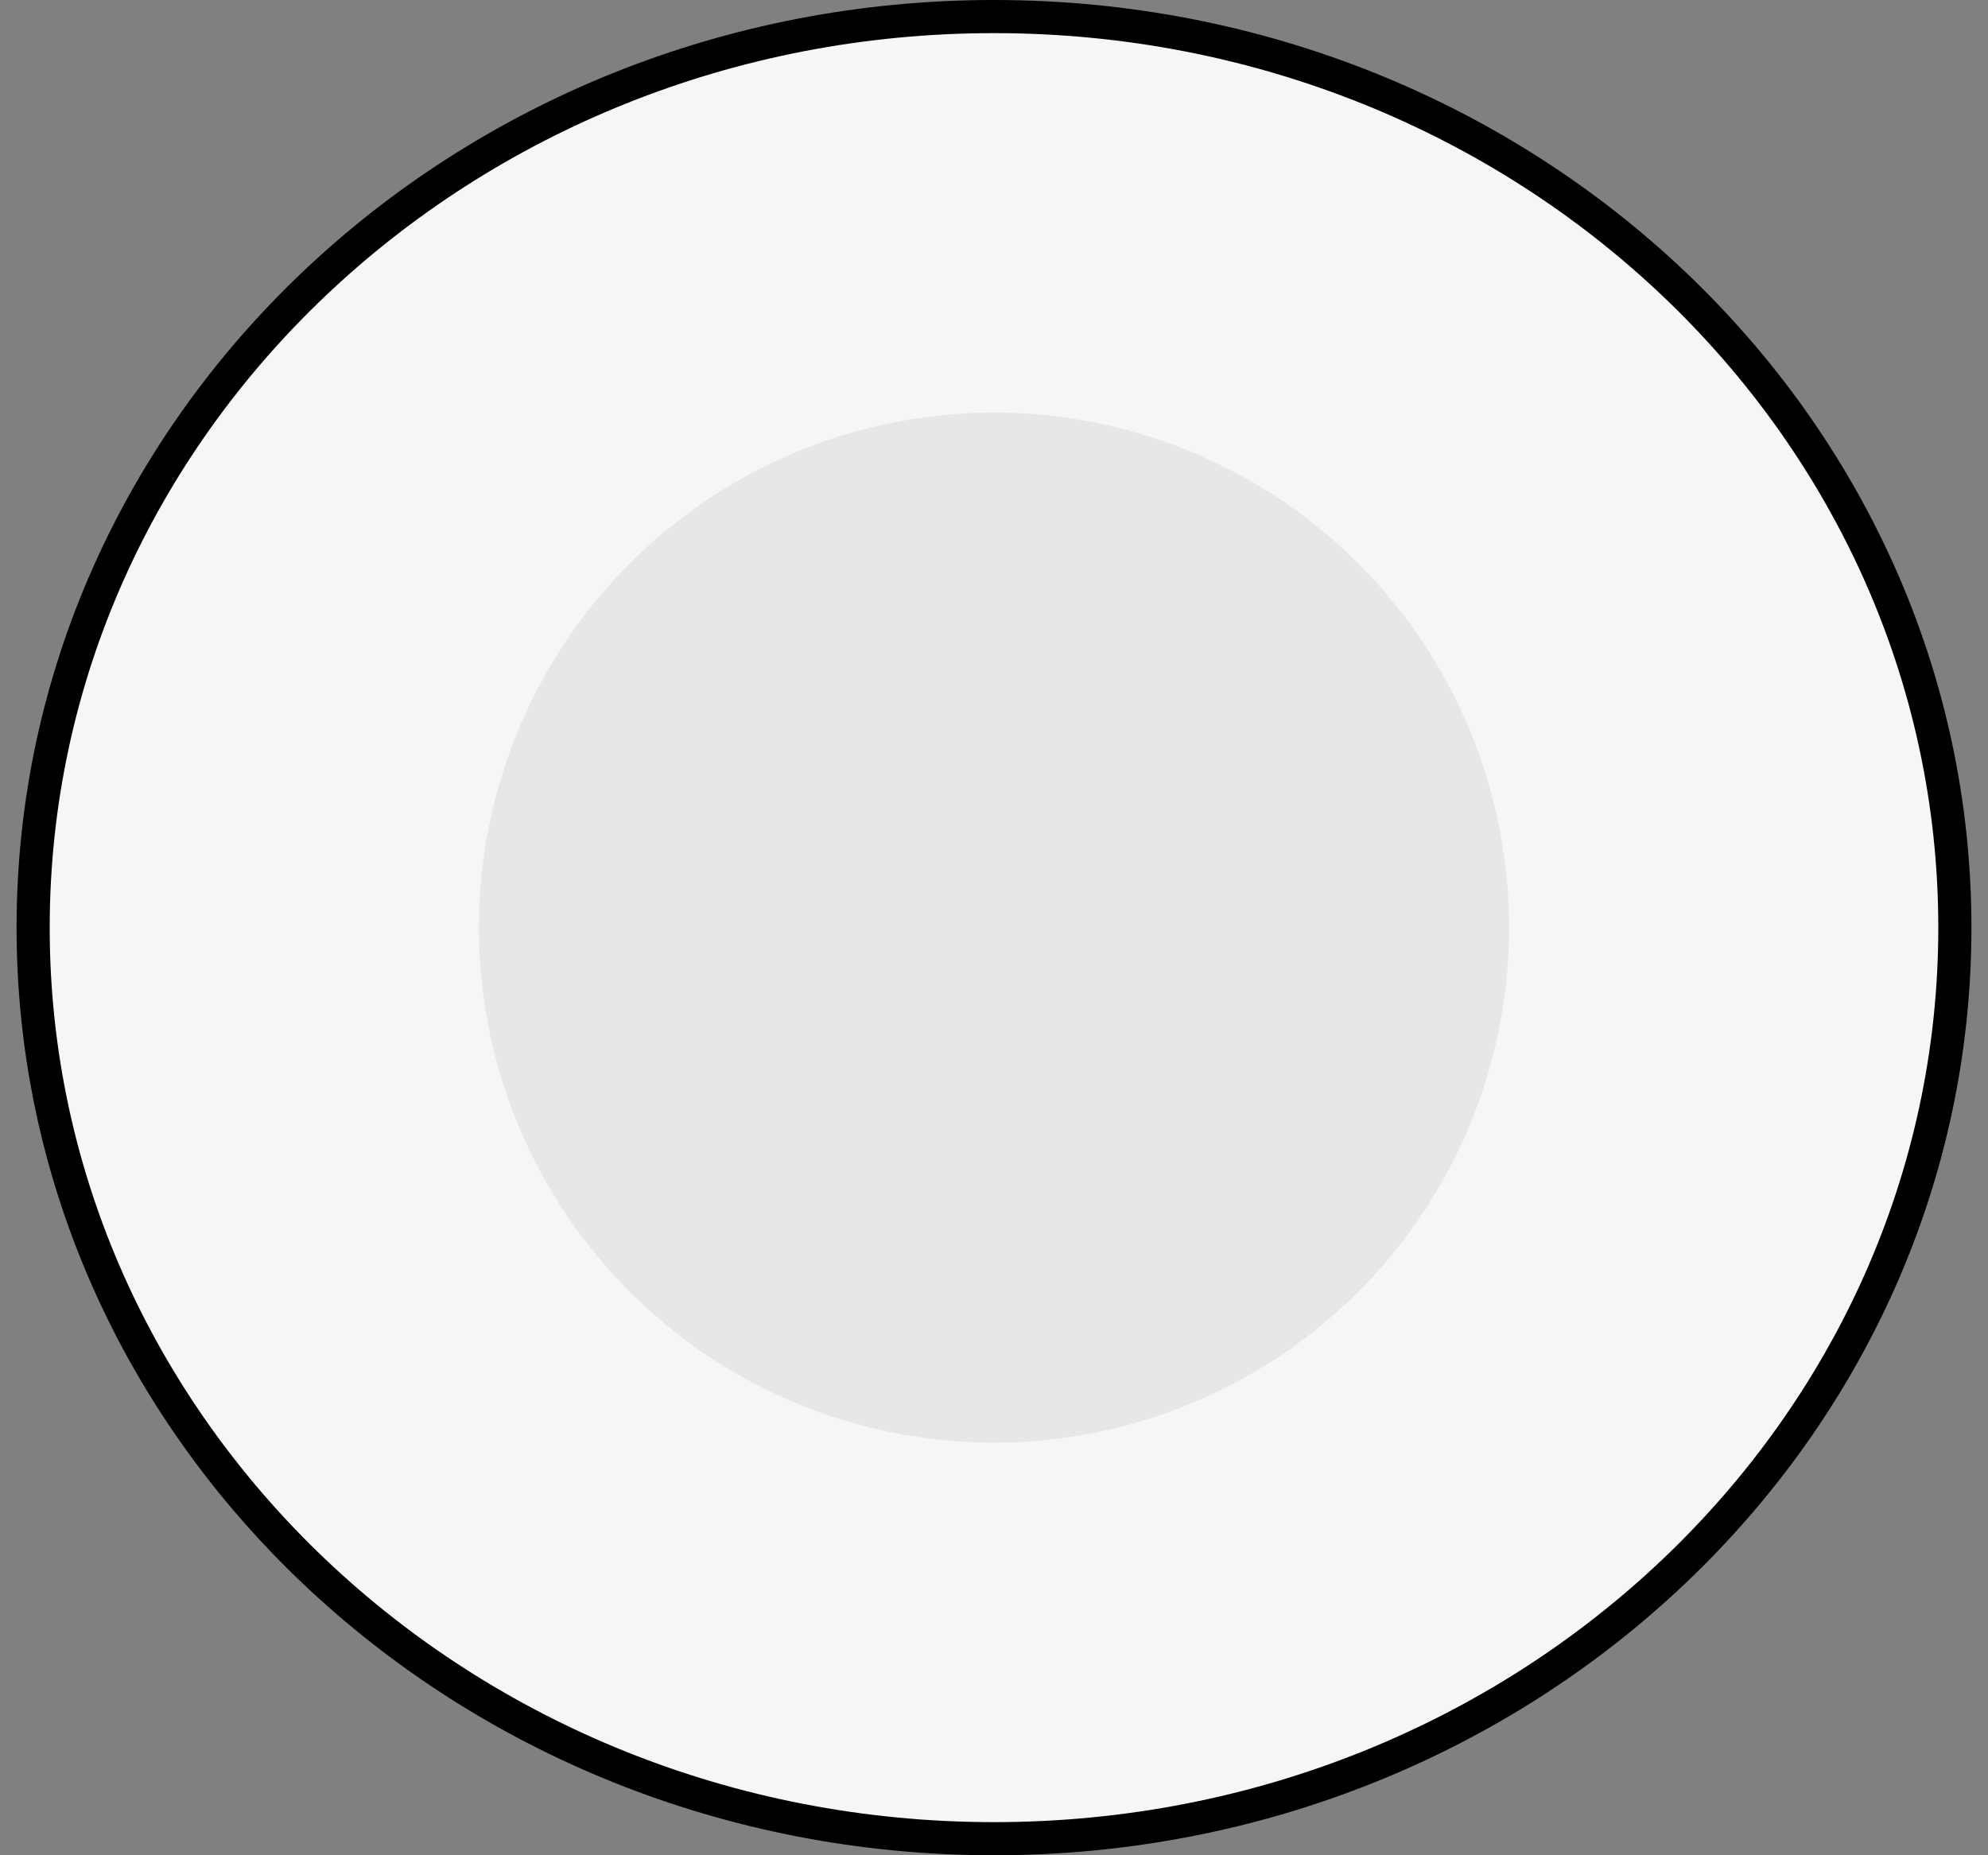
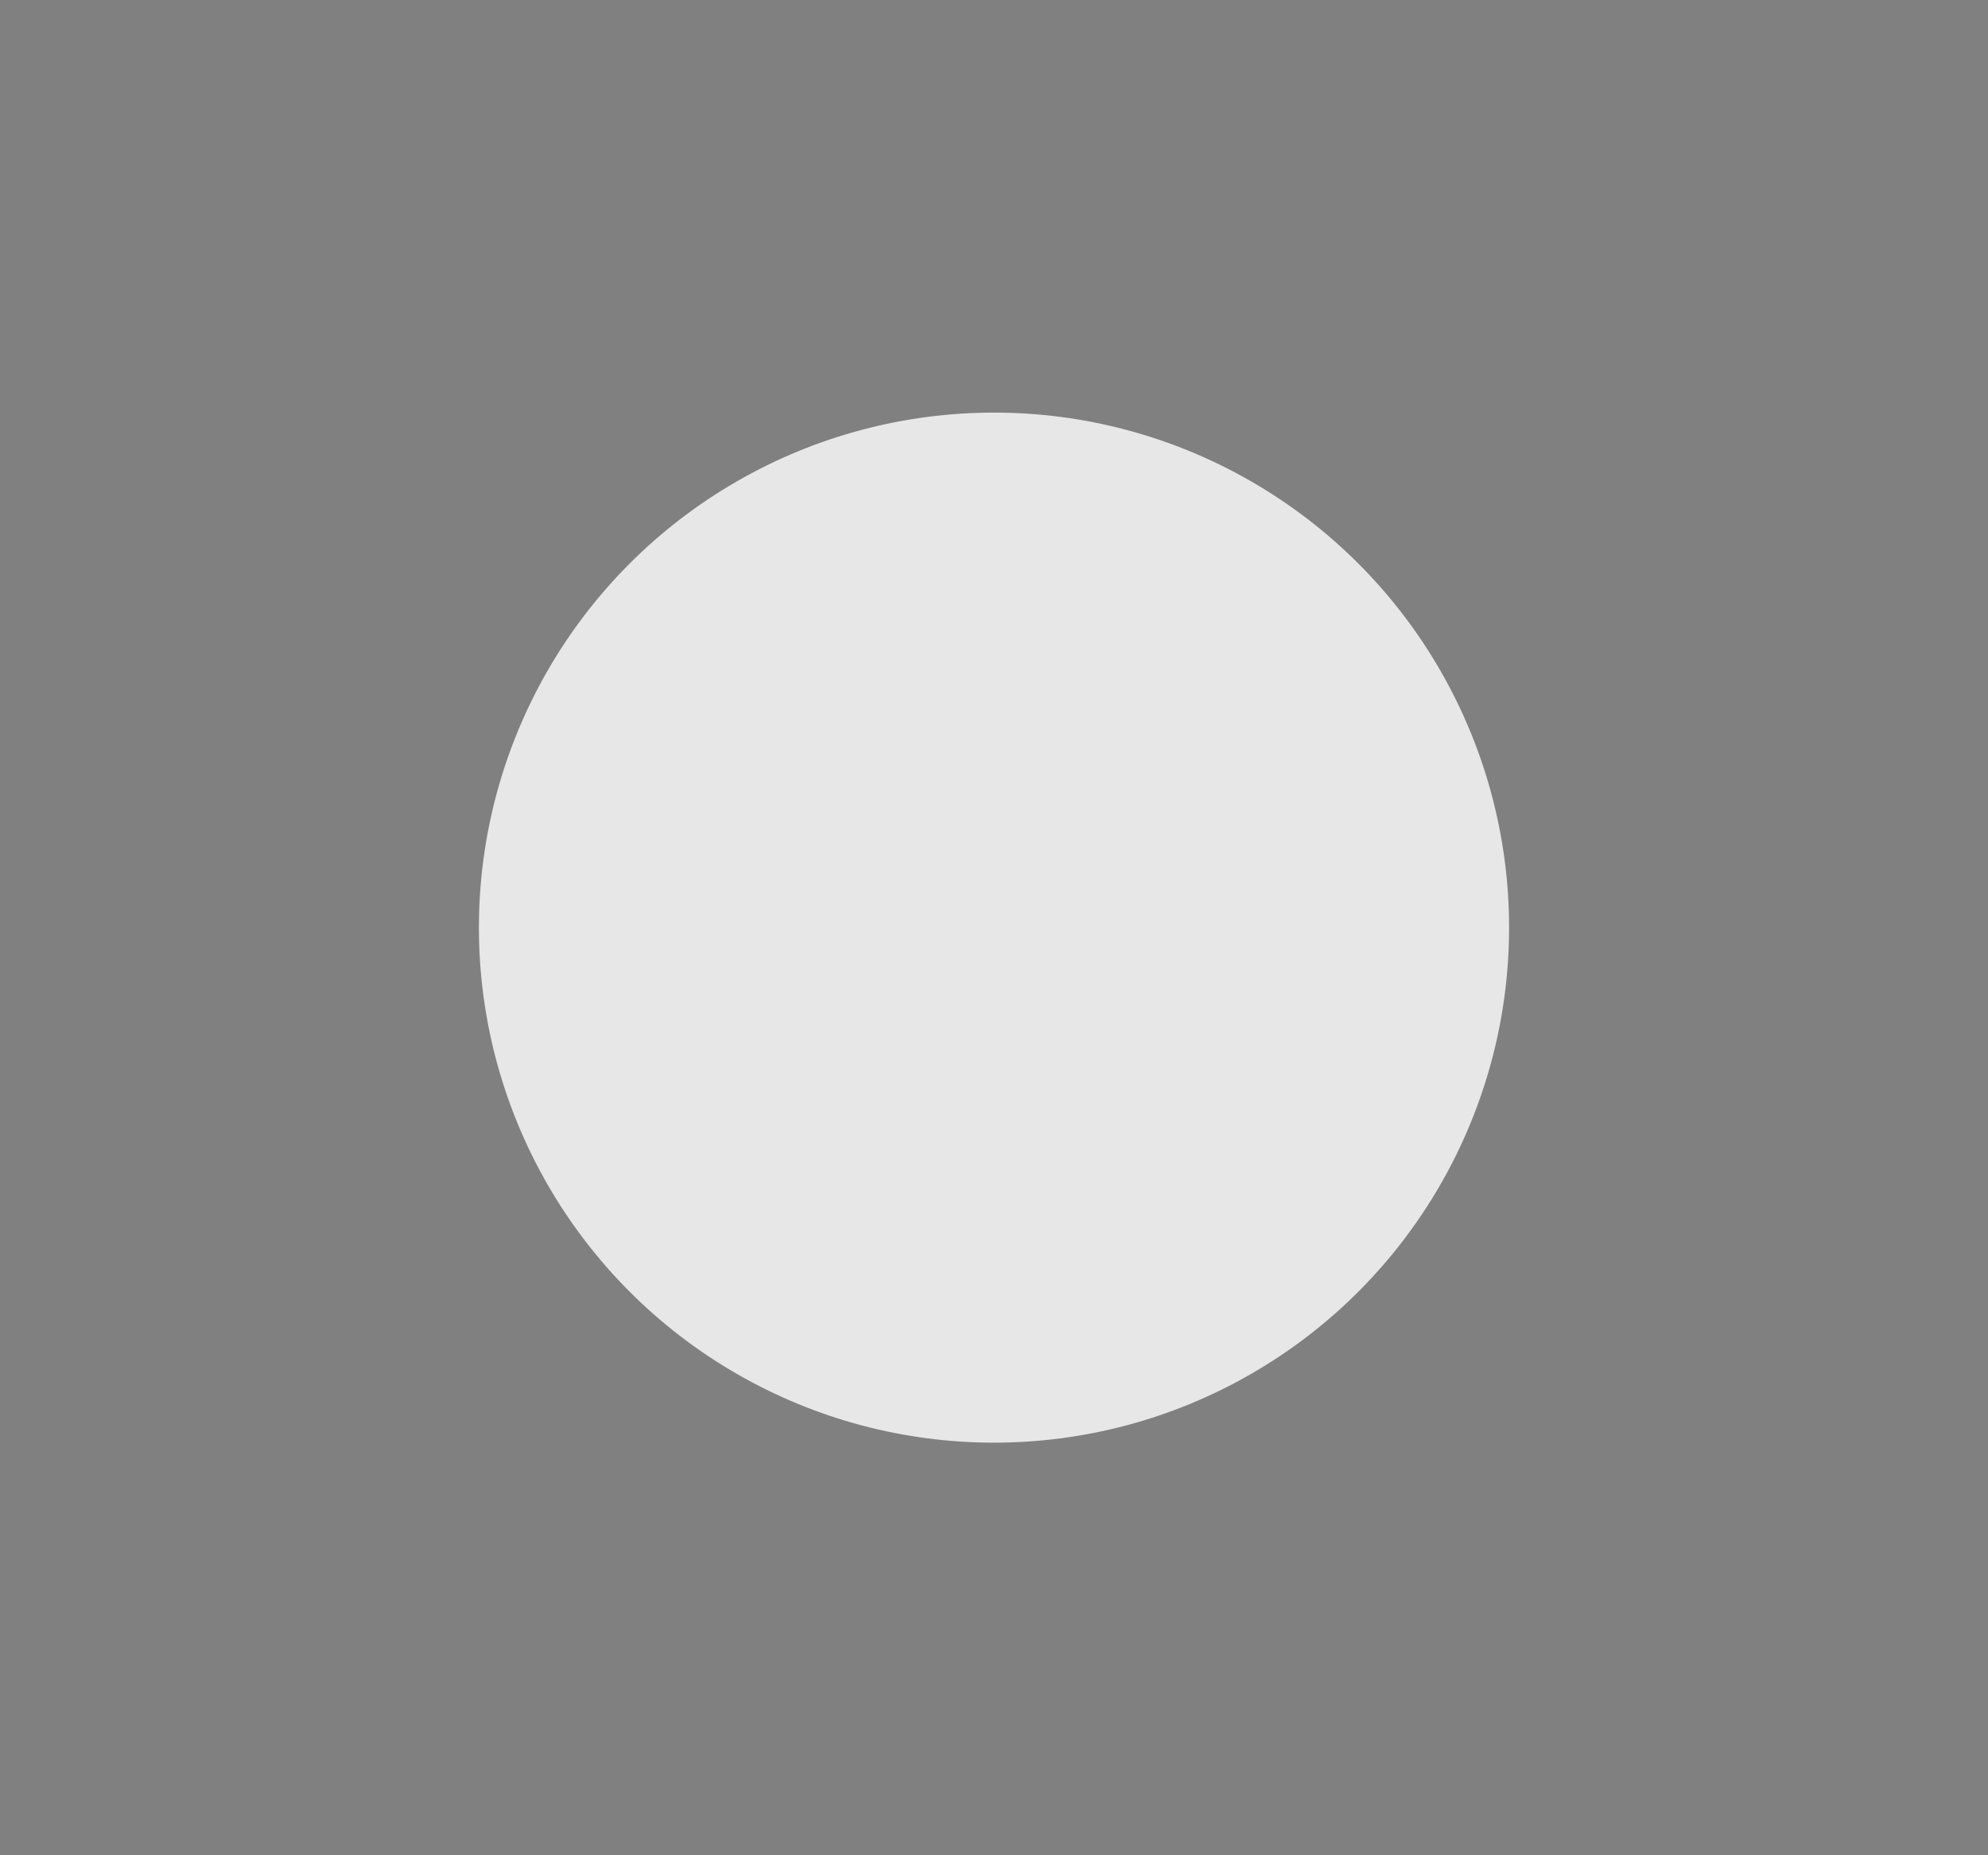
<svg xmlns="http://www.w3.org/2000/svg" width="60" height="56" viewBox="0 0 60 56" fill="none">
  <rect x="0" y="0" width="60" height="56" fill="#808080" stroke="none" />
-   <path d="M59 28C59 43.164 46.041 55.5 30 55.5C13.959 55.5 1 43.164 1 28C1 12.836 13.959 0.5 30 0.5C46.041 0.5 59 12.836 59 28Z" fill="#F6F6F6" stroke="black" />
  <circle cx="30" cy="28" r="15.546" fill="#E7E7E7" />
</svg>